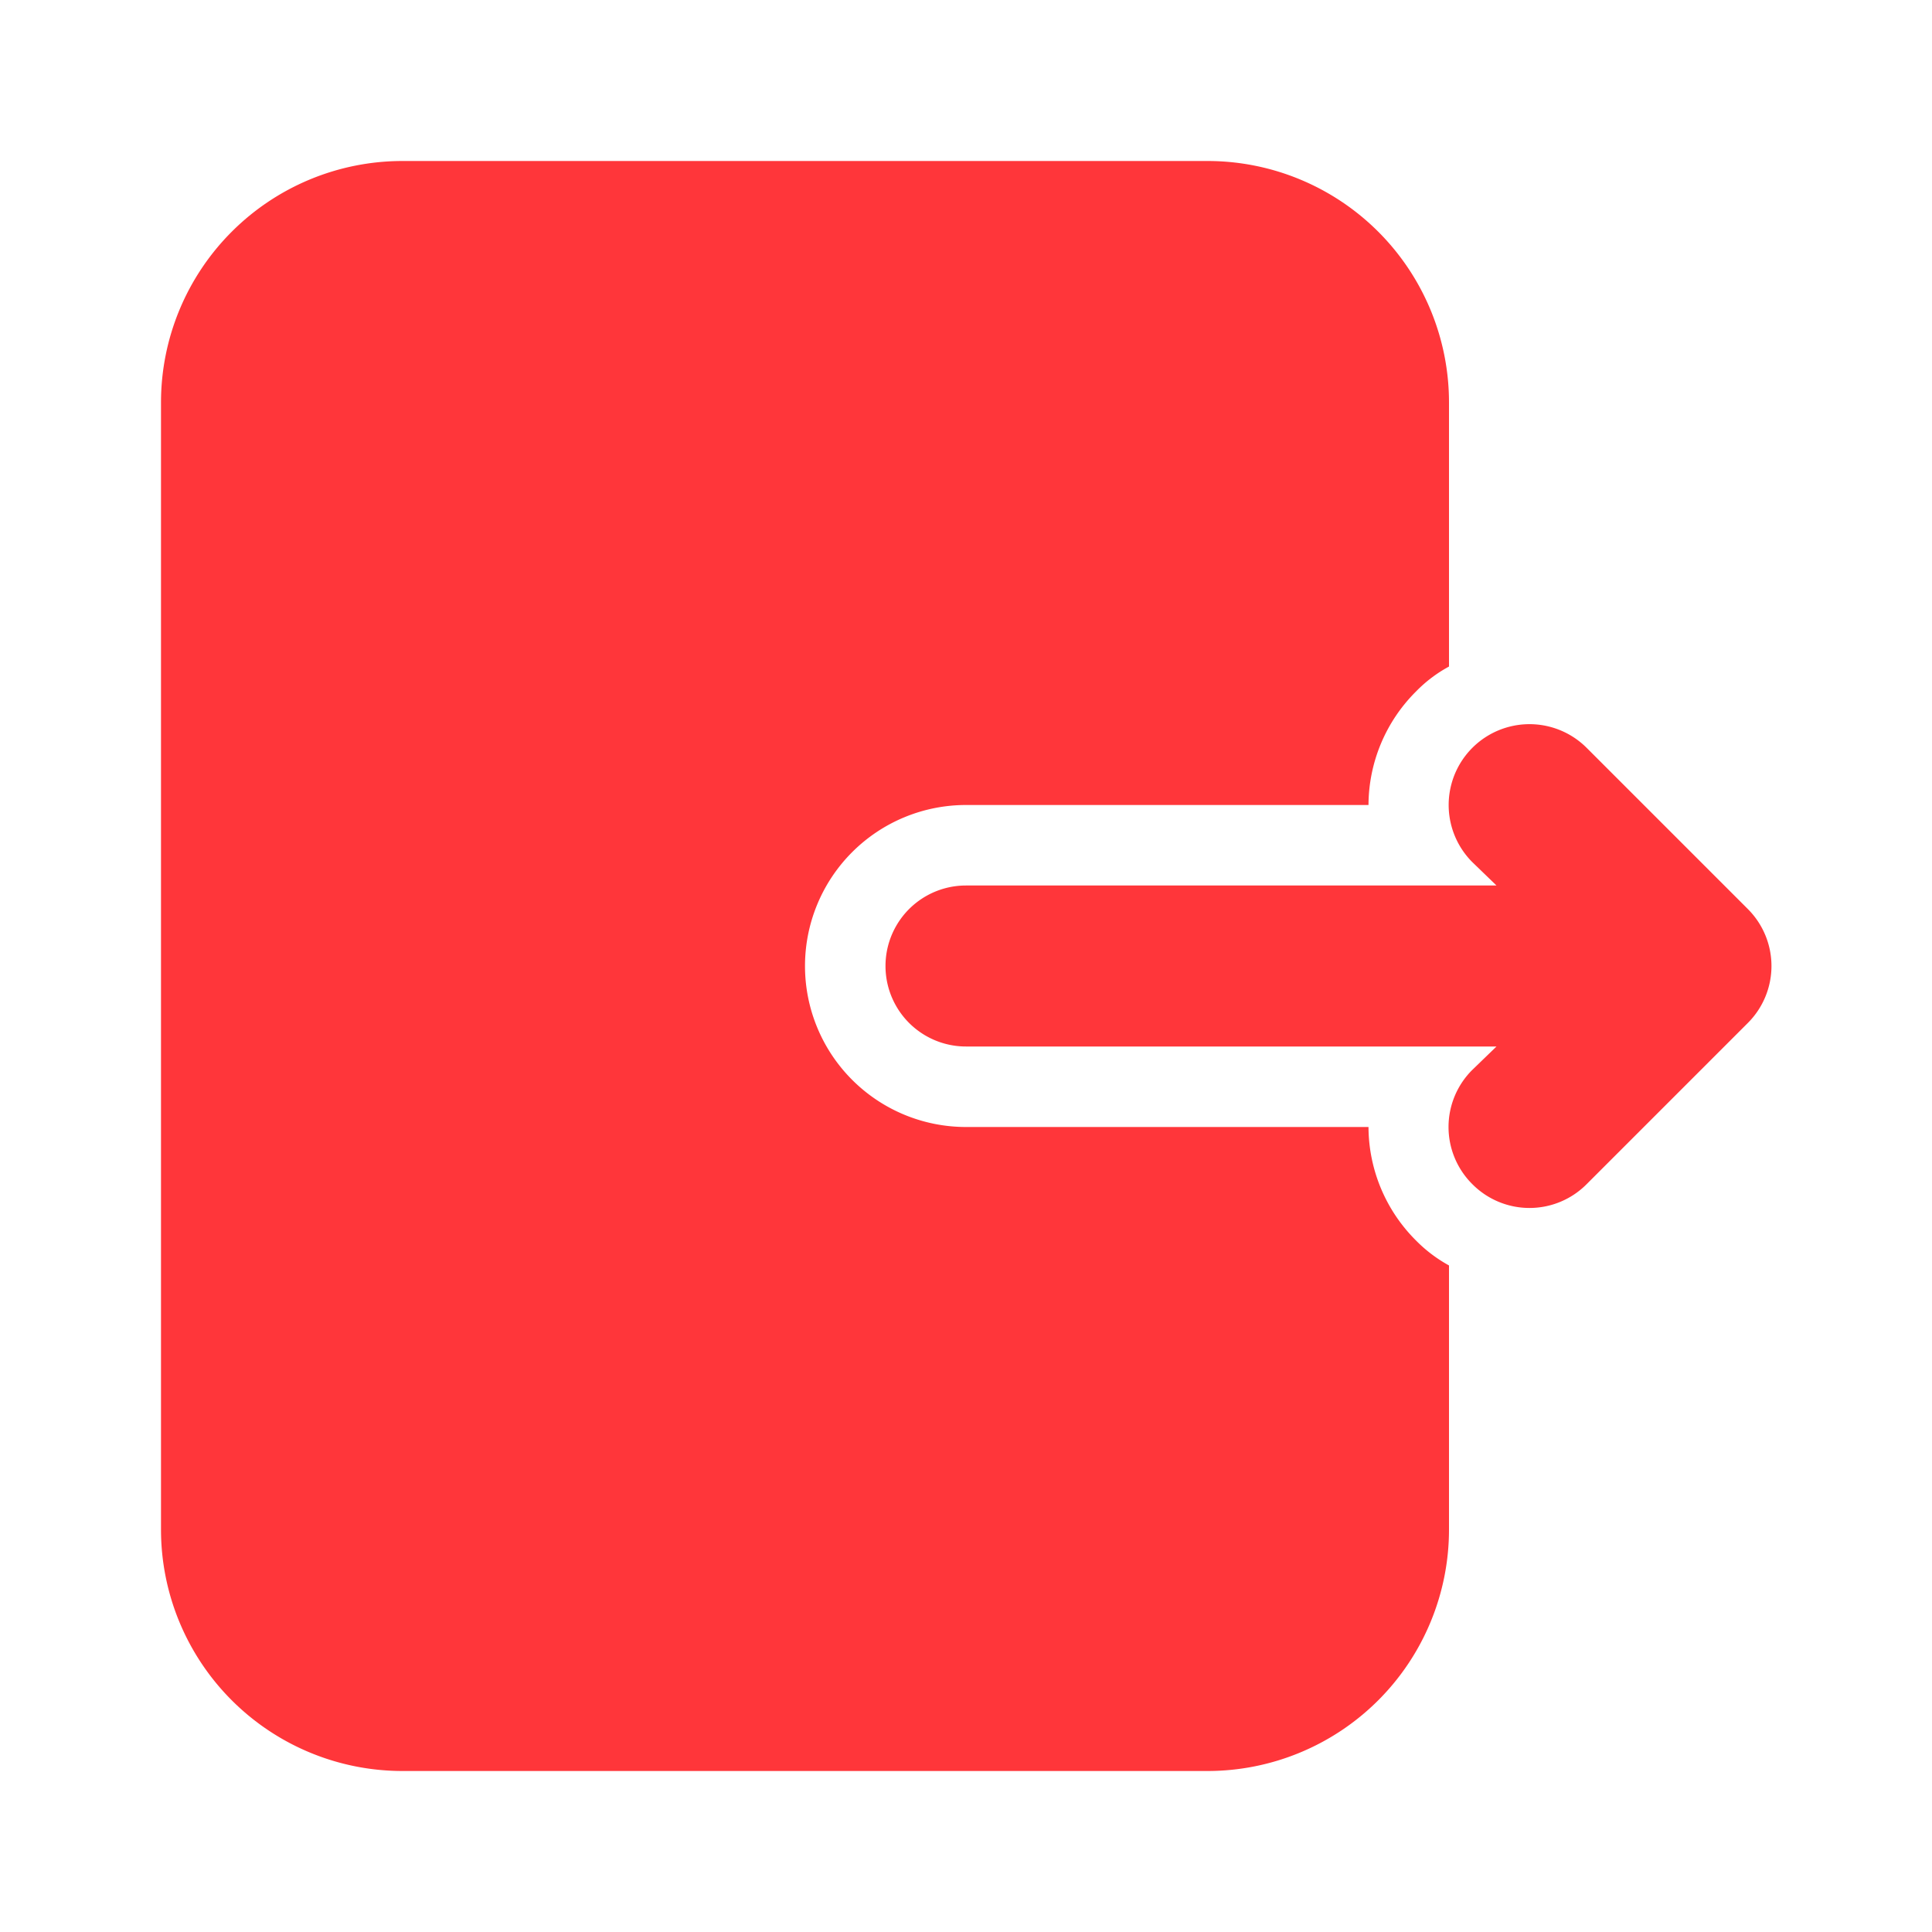
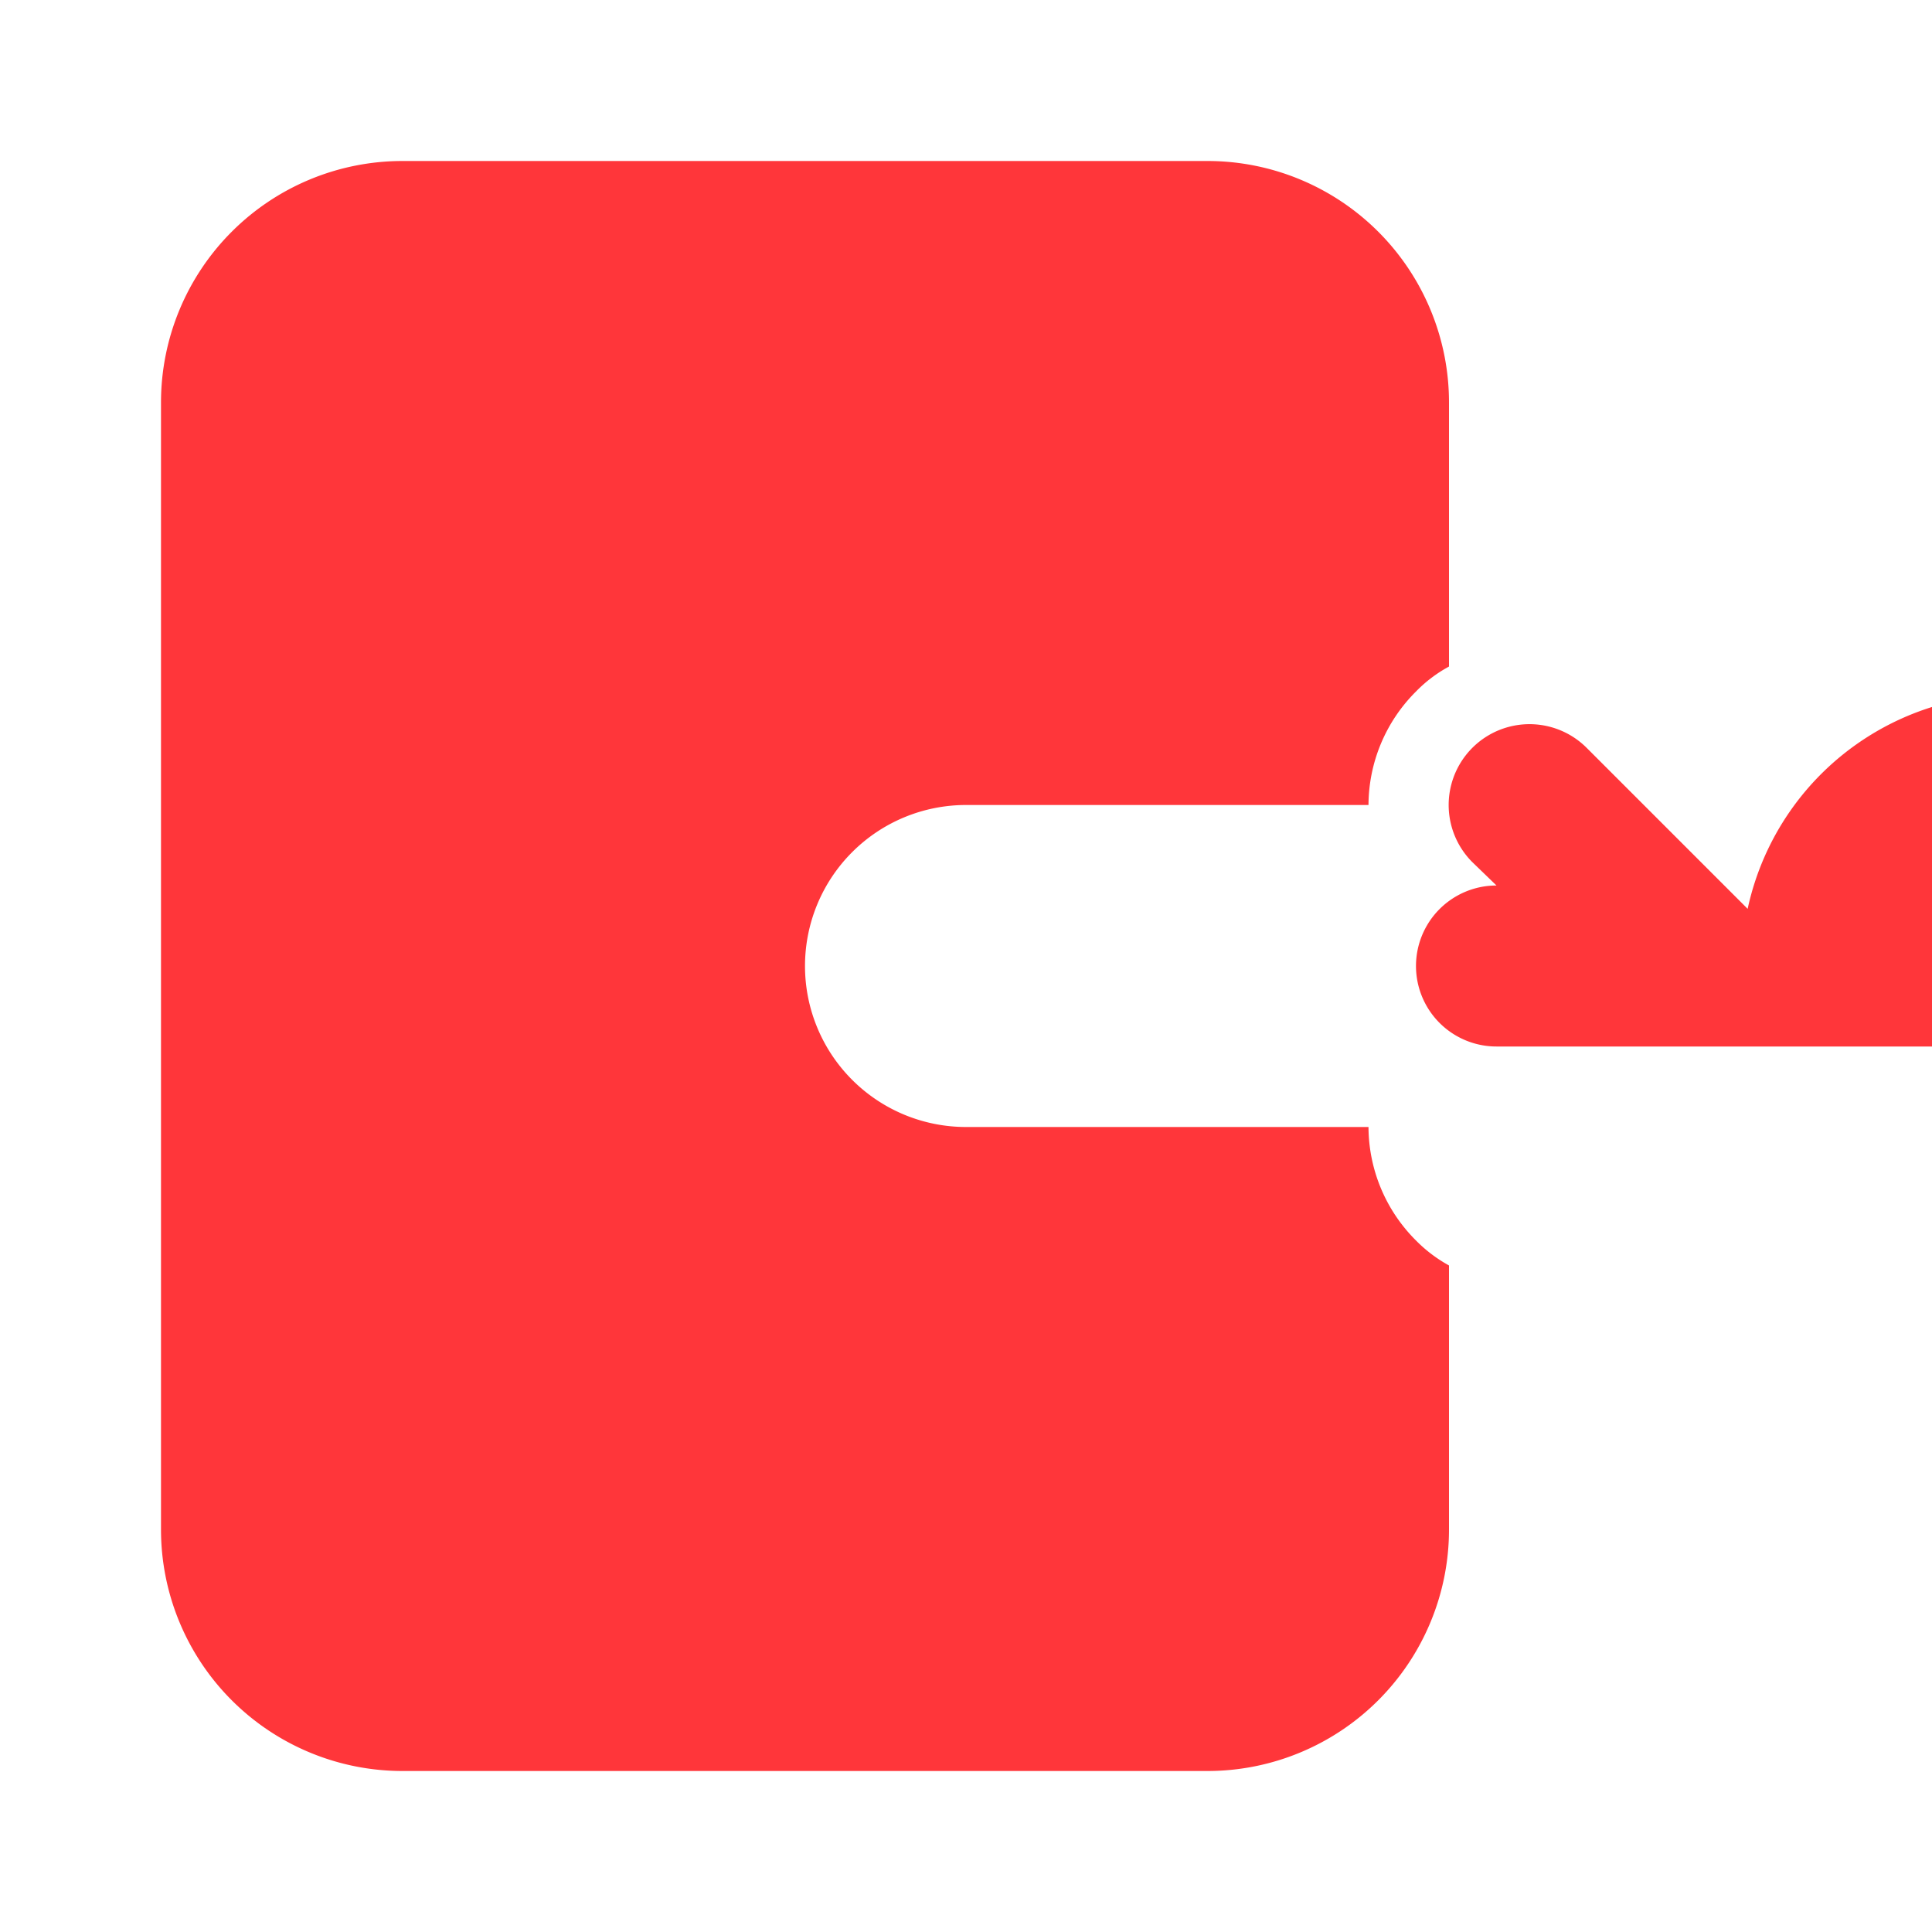
<svg xmlns="http://www.w3.org/2000/svg" height="100px" width="100px" fill="#ff363a" viewBox="0 0 24 24" x="0px" y="0px">
  <title>Logout, Basic, Essential, </title>
  <g data-name="Layer 52">
-     <path d="M17.59,15.41a1.77,1.77,0,0,0,.41.31V19a3,3,0,0,1-3,3H5a3,3,0,0,1-3-3V5A3,3,0,0,1,5,2H15a3,3,0,0,1,3,3V8.28a1.7,1.7,0,0,0-.41.31A2,2,0,0,0,17,10H12a2,2,0,0,0,0,4h5A2,2,0,0,0,17.59,15.41Zm4.12-4.12-2-2a1,1,0,0,0-1.42,1.42l.3.29H12a1,1,0,0,0,0,2h6.59l-.3.29a1,1,0,0,0,0,1.42,1,1,0,0,0,1.42,0l2-2A1,1,0,0,0,21.71,11.29Z" />
+     <path d="M17.59,15.41a1.77,1.77,0,0,0,.41.31V19a3,3,0,0,1-3,3H5a3,3,0,0,1-3-3V5A3,3,0,0,1,5,2H15a3,3,0,0,1,3,3V8.28a1.7,1.7,0,0,0-.41.31A2,2,0,0,0,17,10H12a2,2,0,0,0,0,4h5A2,2,0,0,0,17.59,15.41Zm4.12-4.12-2-2a1,1,0,0,0-1.42,1.42l.3.29a1,1,0,0,0,0,2h6.59l-.3.29a1,1,0,0,0,0,1.42,1,1,0,0,0,1.42,0l2-2A1,1,0,0,0,21.71,11.29Z" />
  </g>
</svg>